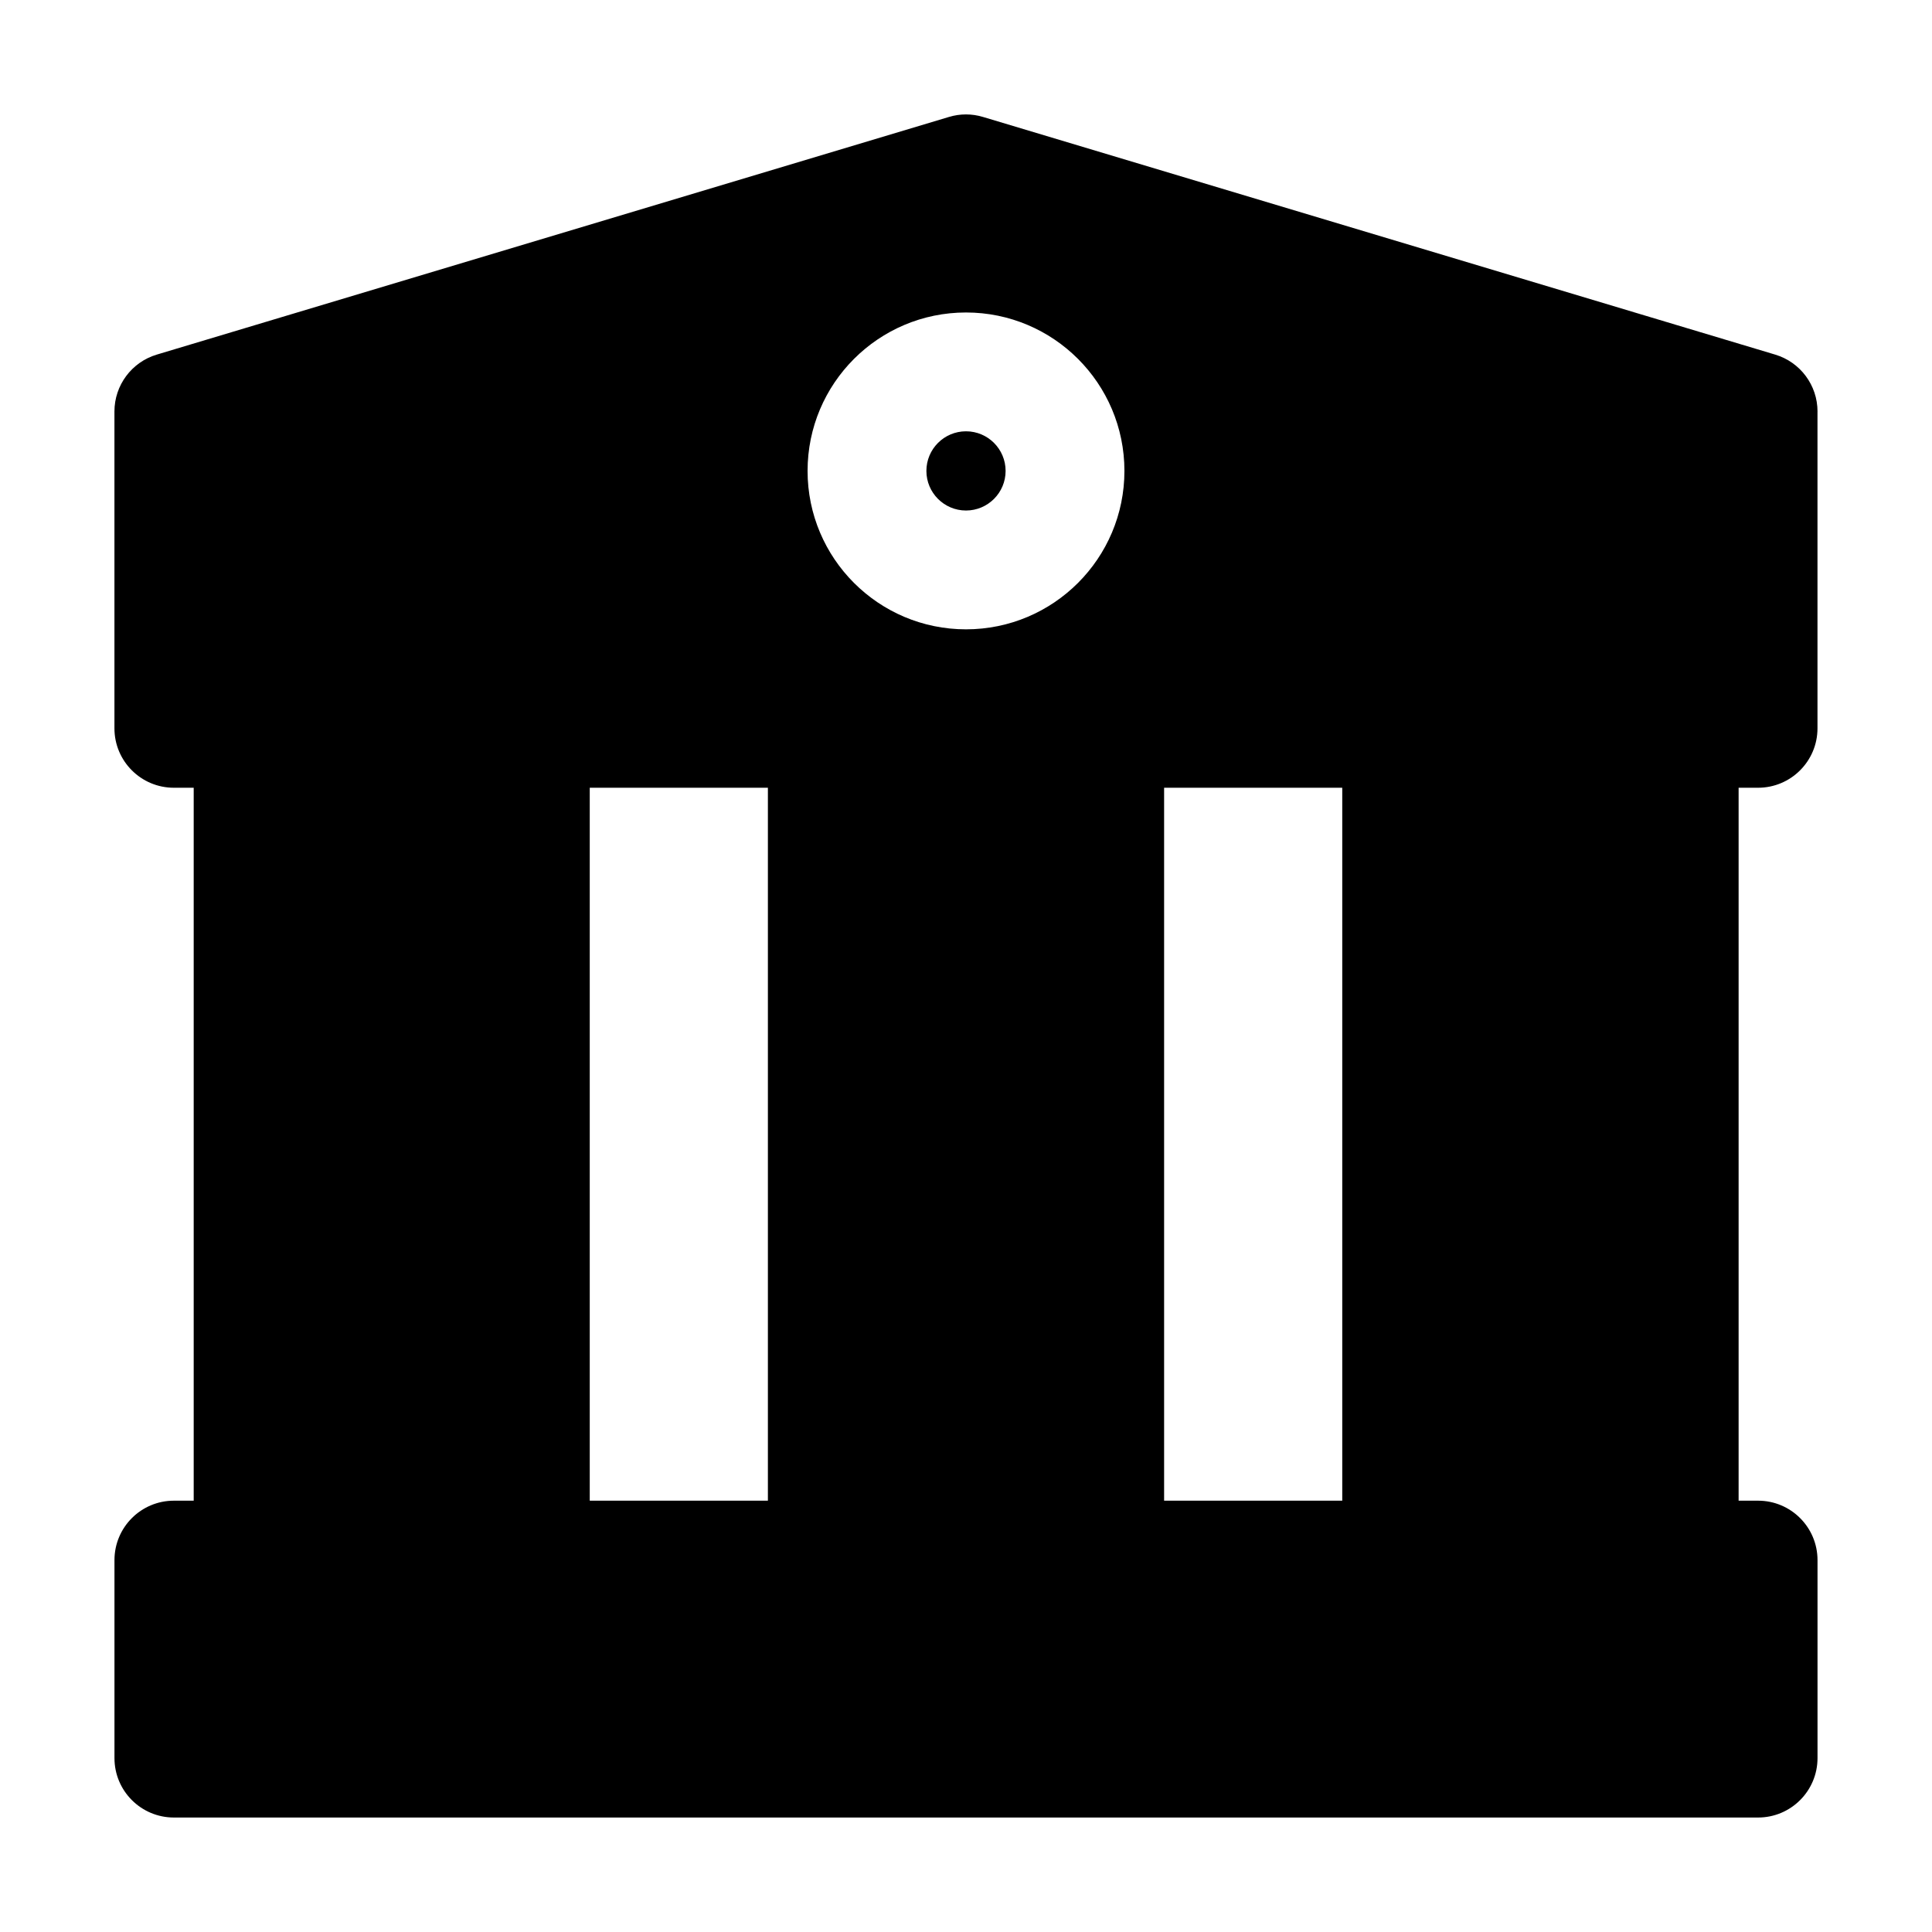
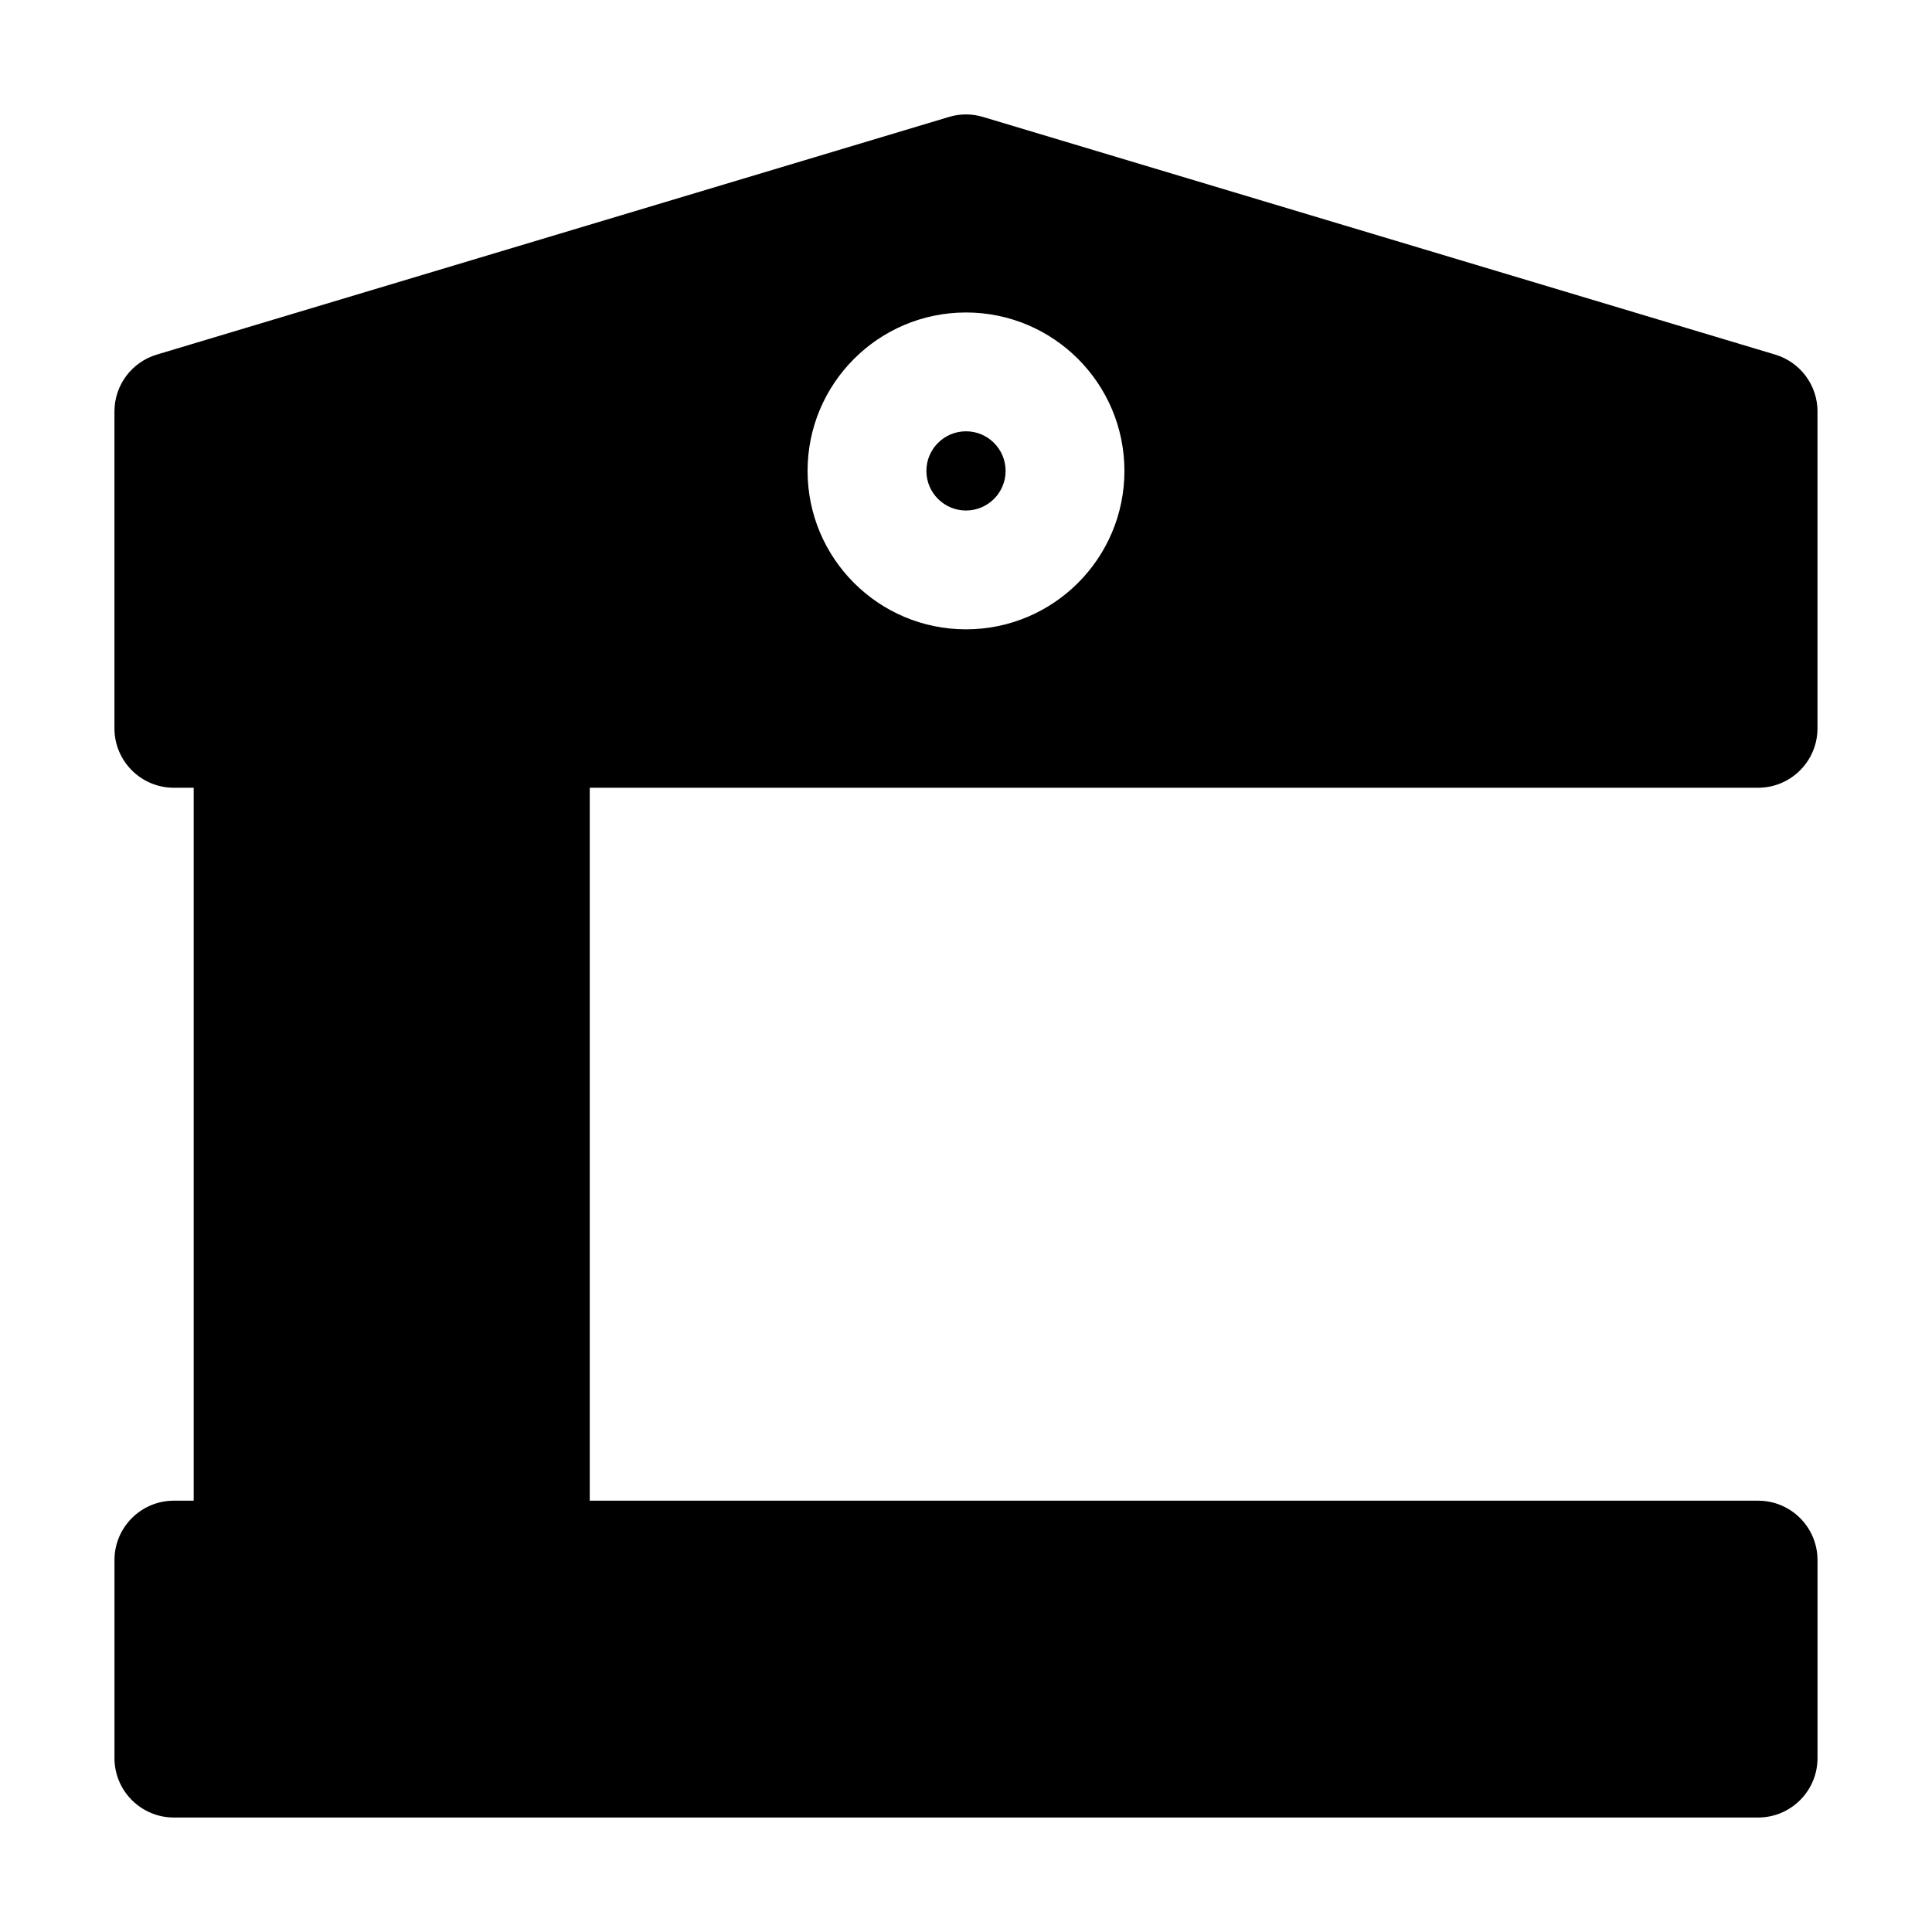
<svg xmlns="http://www.w3.org/2000/svg" fill="#000000" width="800px" height="800px" version="1.1" viewBox="144 144 512 512">
  <g fill-rule="evenodd">
    <path d="m625.66 253.05c0-6.949-4.555-13.078-11.211-15.074l-209.92-62.977c-2.961-0.902-6.109-0.902-9.07 0l-209.92 62.977c-6.656 1.996-11.211 8.125-11.211 15.074v83.969c0 8.691 7.055 15.742 15.742 15.742h419.84c8.691 0 15.742-7.055 15.742-15.742v-83.969zm-225.66-26.238c-23.176 0-41.984 18.809-41.984 41.984s18.809 41.984 41.984 41.984 41.984-18.809 41.984-41.984-18.809-41.984-41.984-41.984zm0 31.488c5.793 0 10.496 4.703 10.496 10.496s-4.703 10.496-10.496 10.496-10.496-4.703-10.496-10.496 4.703-10.496 10.496-10.496z" />
    <path d="m625.66 557.44c0-8.691-7.055-15.742-15.742-15.742h-419.84c-8.691 0-15.742 7.055-15.742 15.742v52.48c0 8.691 7.055 15.742 15.742 15.742h419.84c8.691 0 15.742-7.055 15.742-15.742z" />
    <path d="m300.29 337.02c0-8.691-7.055-15.742-15.742-15.742h-73.473c-8.691 0-15.742 7.055-15.742 15.742v220.42c0 8.691 7.055 15.742 15.742 15.742h73.473c8.691 0 15.742-7.055 15.742-15.742z" />
-     <path d="m452.5 337.02c0-8.691-7.055-15.742-15.742-15.742h-73.516c-8.691 0-15.742 7.055-15.742 15.742v220.42c0 8.691 7.055 15.742 15.742 15.742h73.516c8.691 0 15.742-7.055 15.742-15.742z" />
-     <path d="m604.75 337.02c0-8.691-7.055-15.742-15.742-15.742h-73.555c-8.691 0-15.742 7.055-15.742 15.742v220.42c0 8.691 7.055 15.742 15.742 15.742h73.555c8.691 0 15.742-7.055 15.742-15.742z" />
  </g>
</svg>